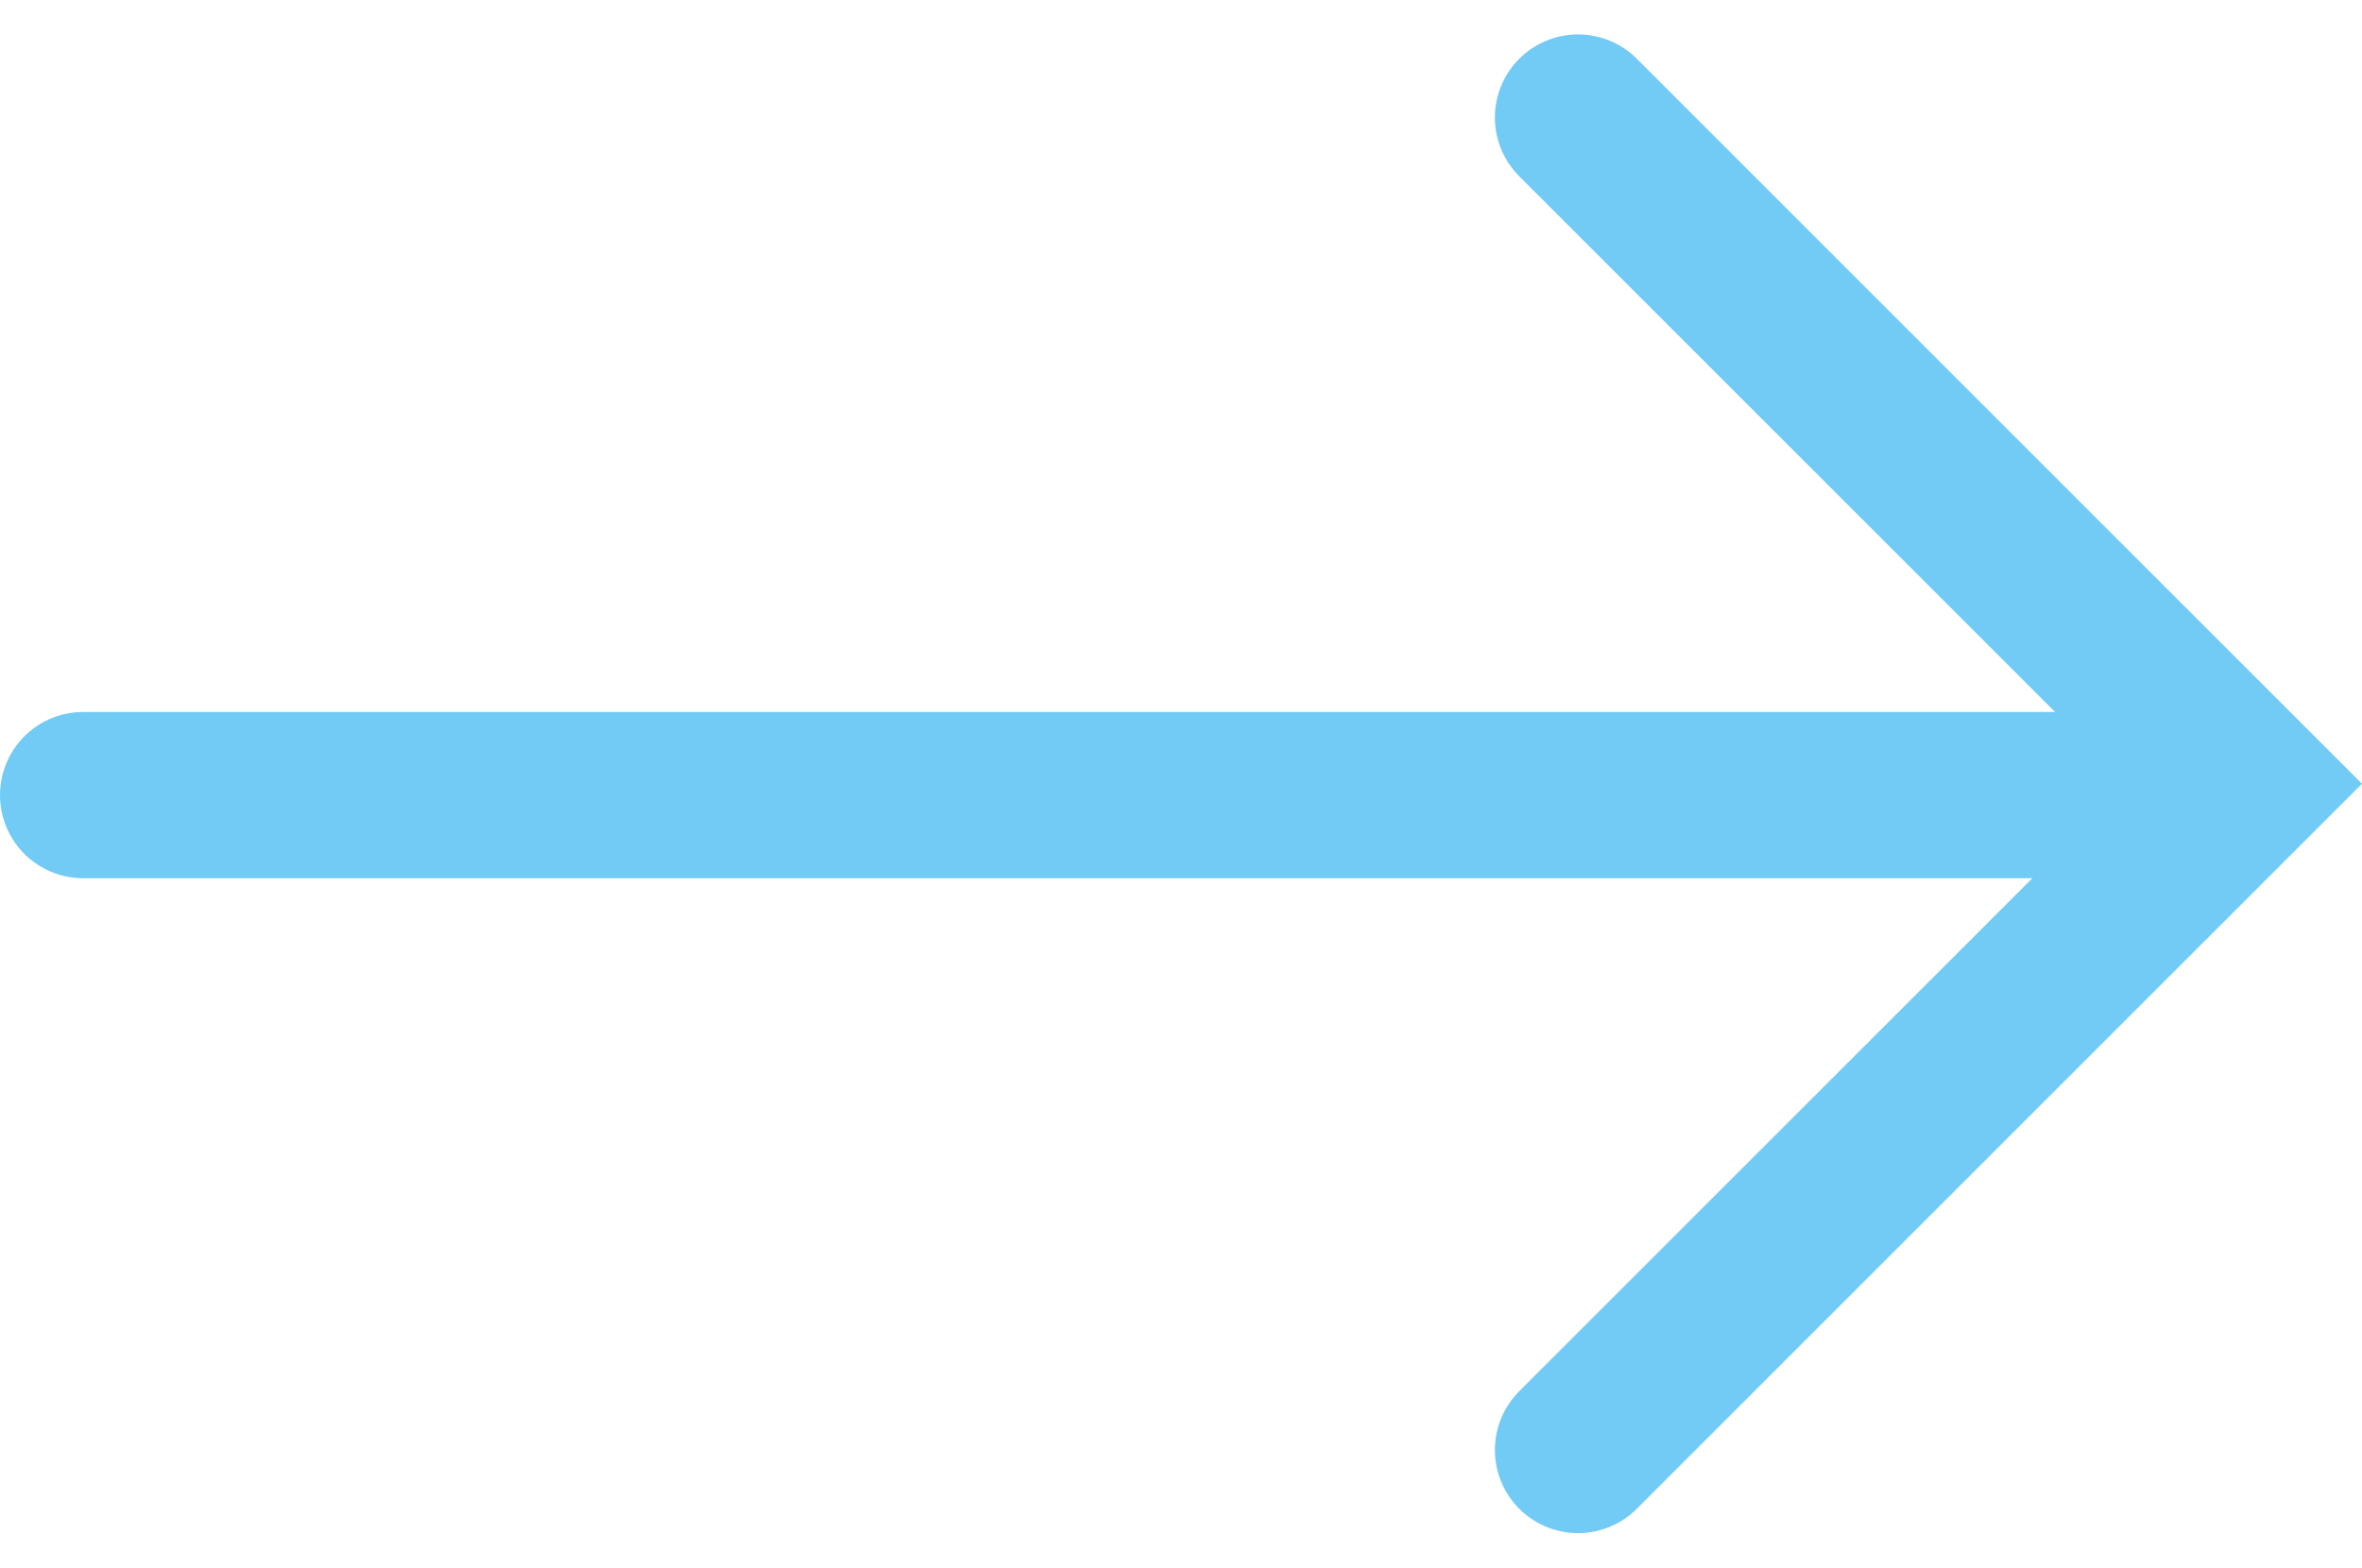
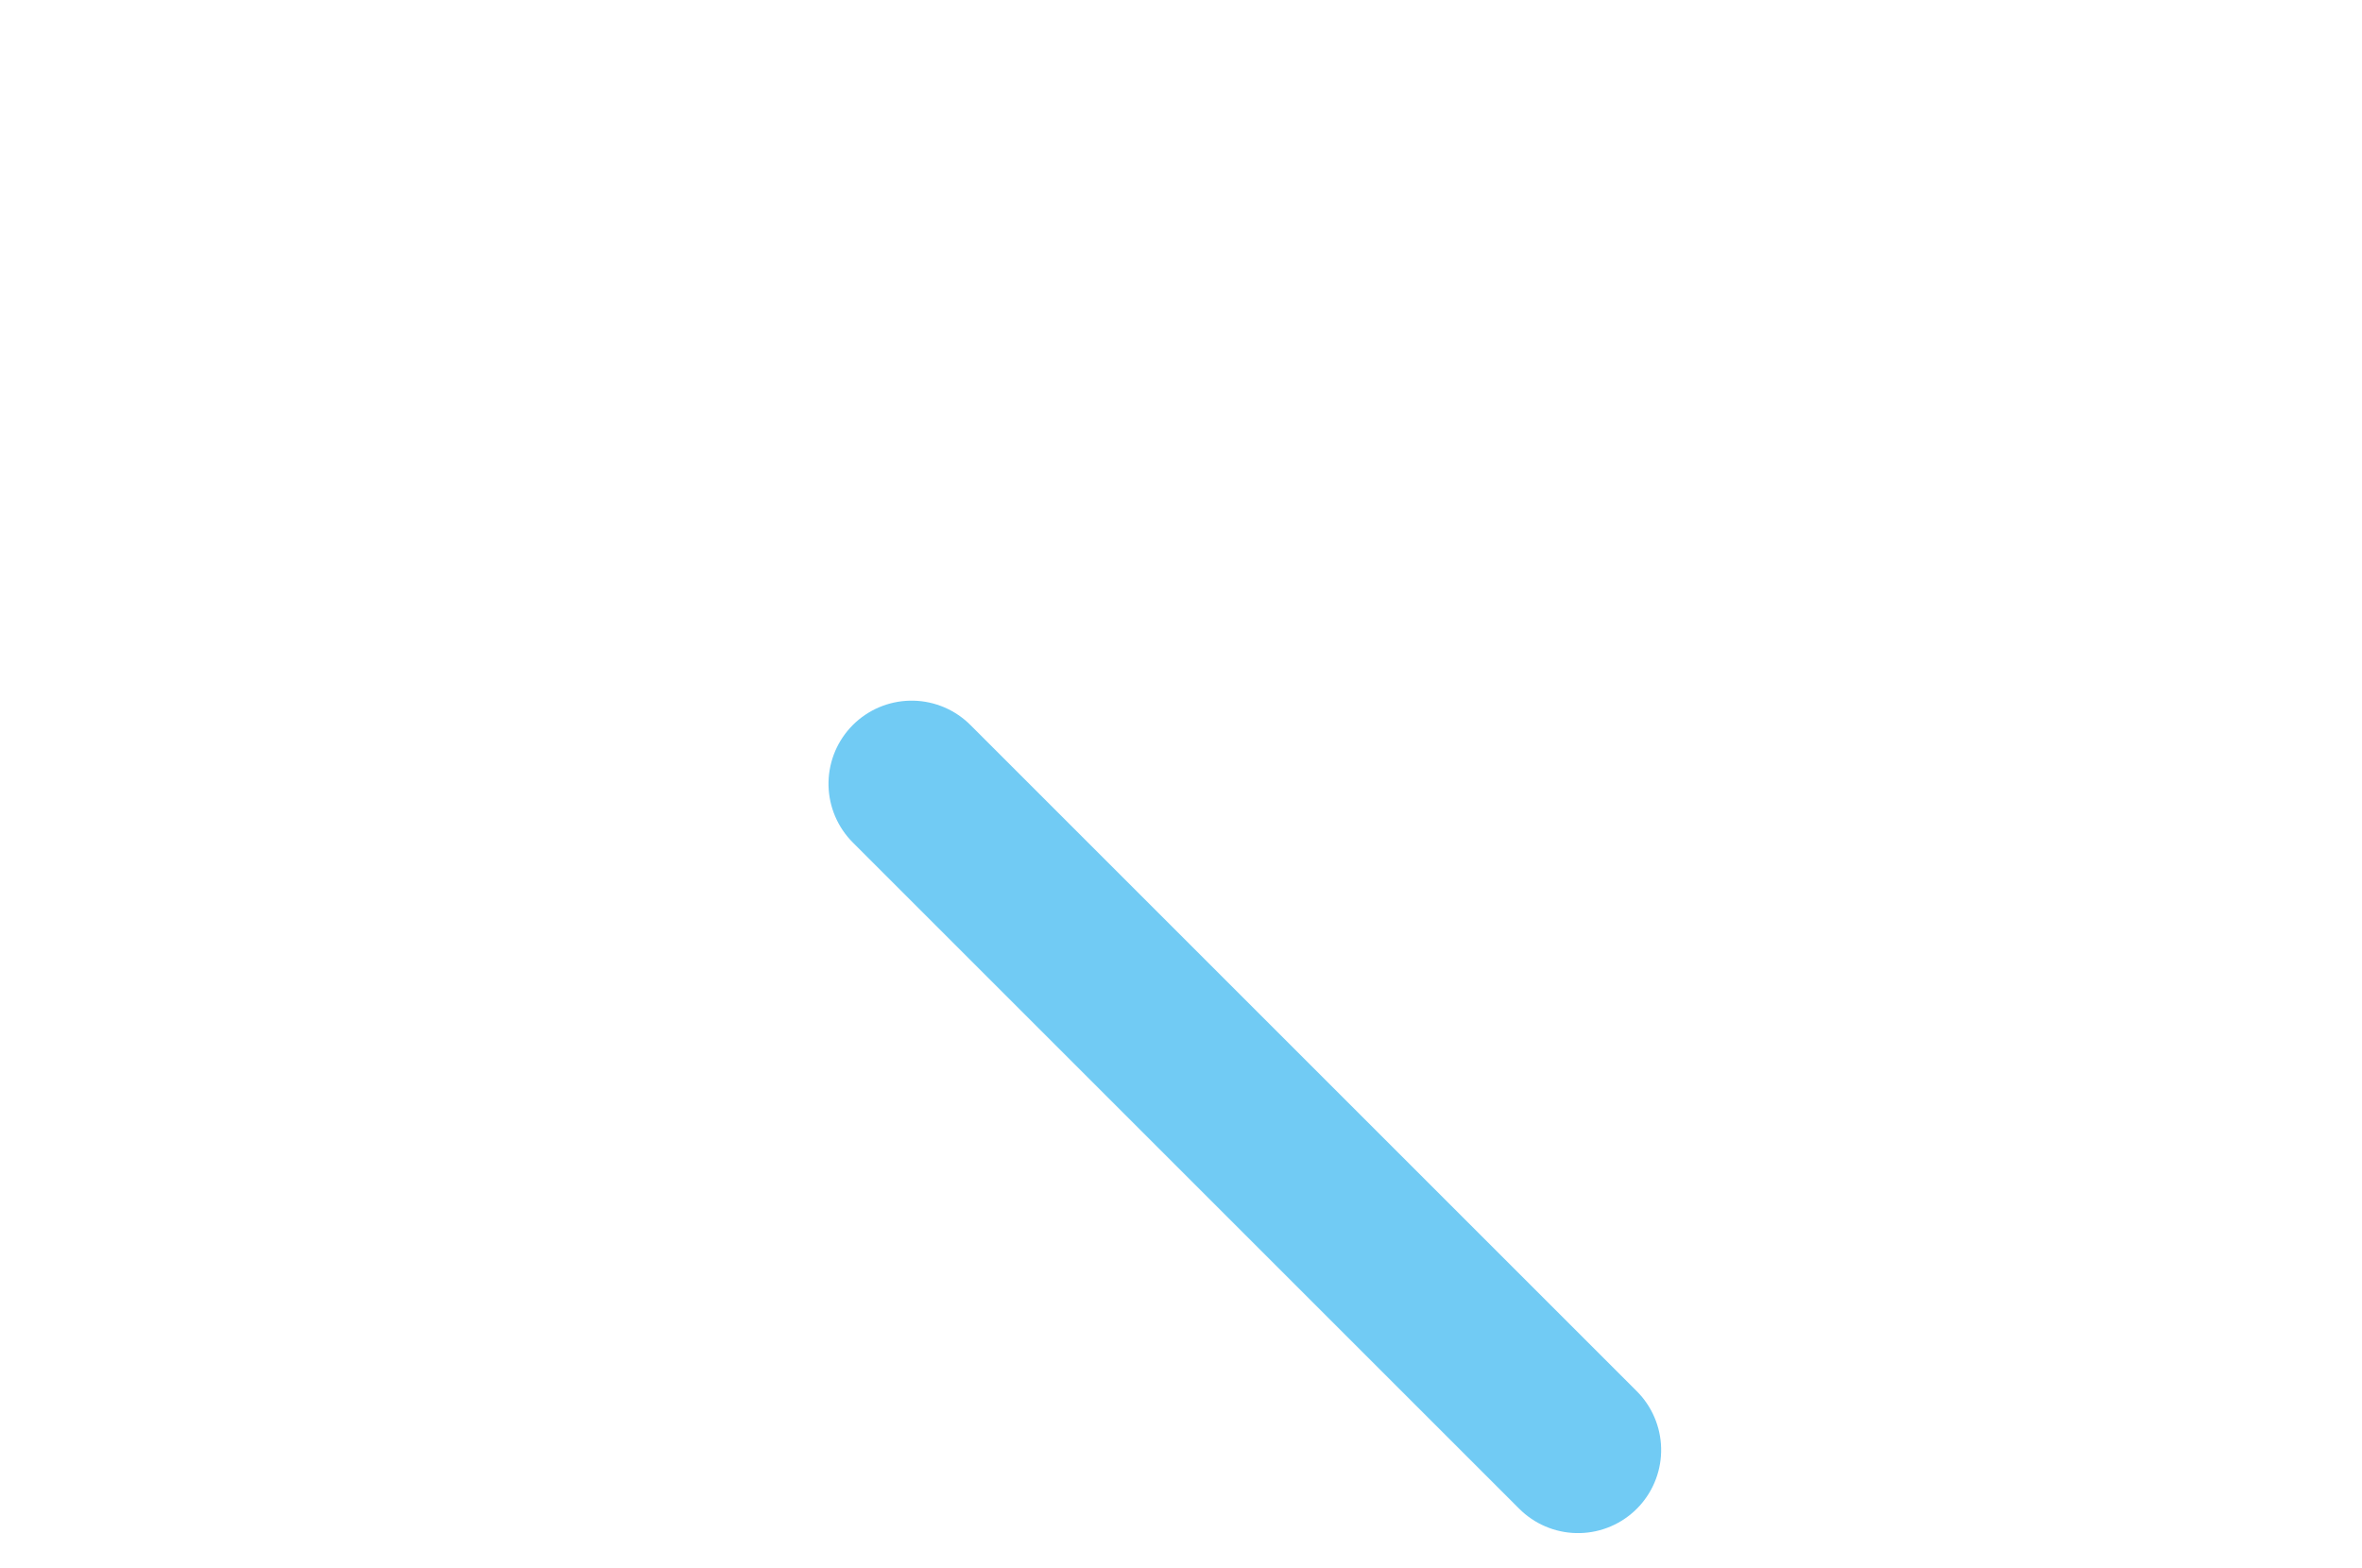
<svg xmlns="http://www.w3.org/2000/svg" width="28.414" height="18.862" viewBox="0 0 28.414 18.862">
  <g id="_" data-name="&gt;" transform="translate(-216.5 -1416.541)">
-     <path id="Tracé_23" data-name="Tracé 23" d="M0,0V11.337H11.337" transform="translate(235.483 1433.988) rotate(-135)" fill="none" stroke="#71cbf4" stroke-linecap="round" stroke-width="2" />
-     <line id="Ligne_2" data-name="Ligne 2" x1="25" transform="translate(217.5 1426.108)" fill="none" stroke="#71cbf4" stroke-linecap="round" stroke-width="2" />
+     <path id="Tracé_23" data-name="Tracé 23" d="M0,0H11.337" transform="translate(235.483 1433.988) rotate(-135)" fill="none" stroke="#71cbf4" stroke-linecap="round" stroke-width="2" />
  </g>
</svg>